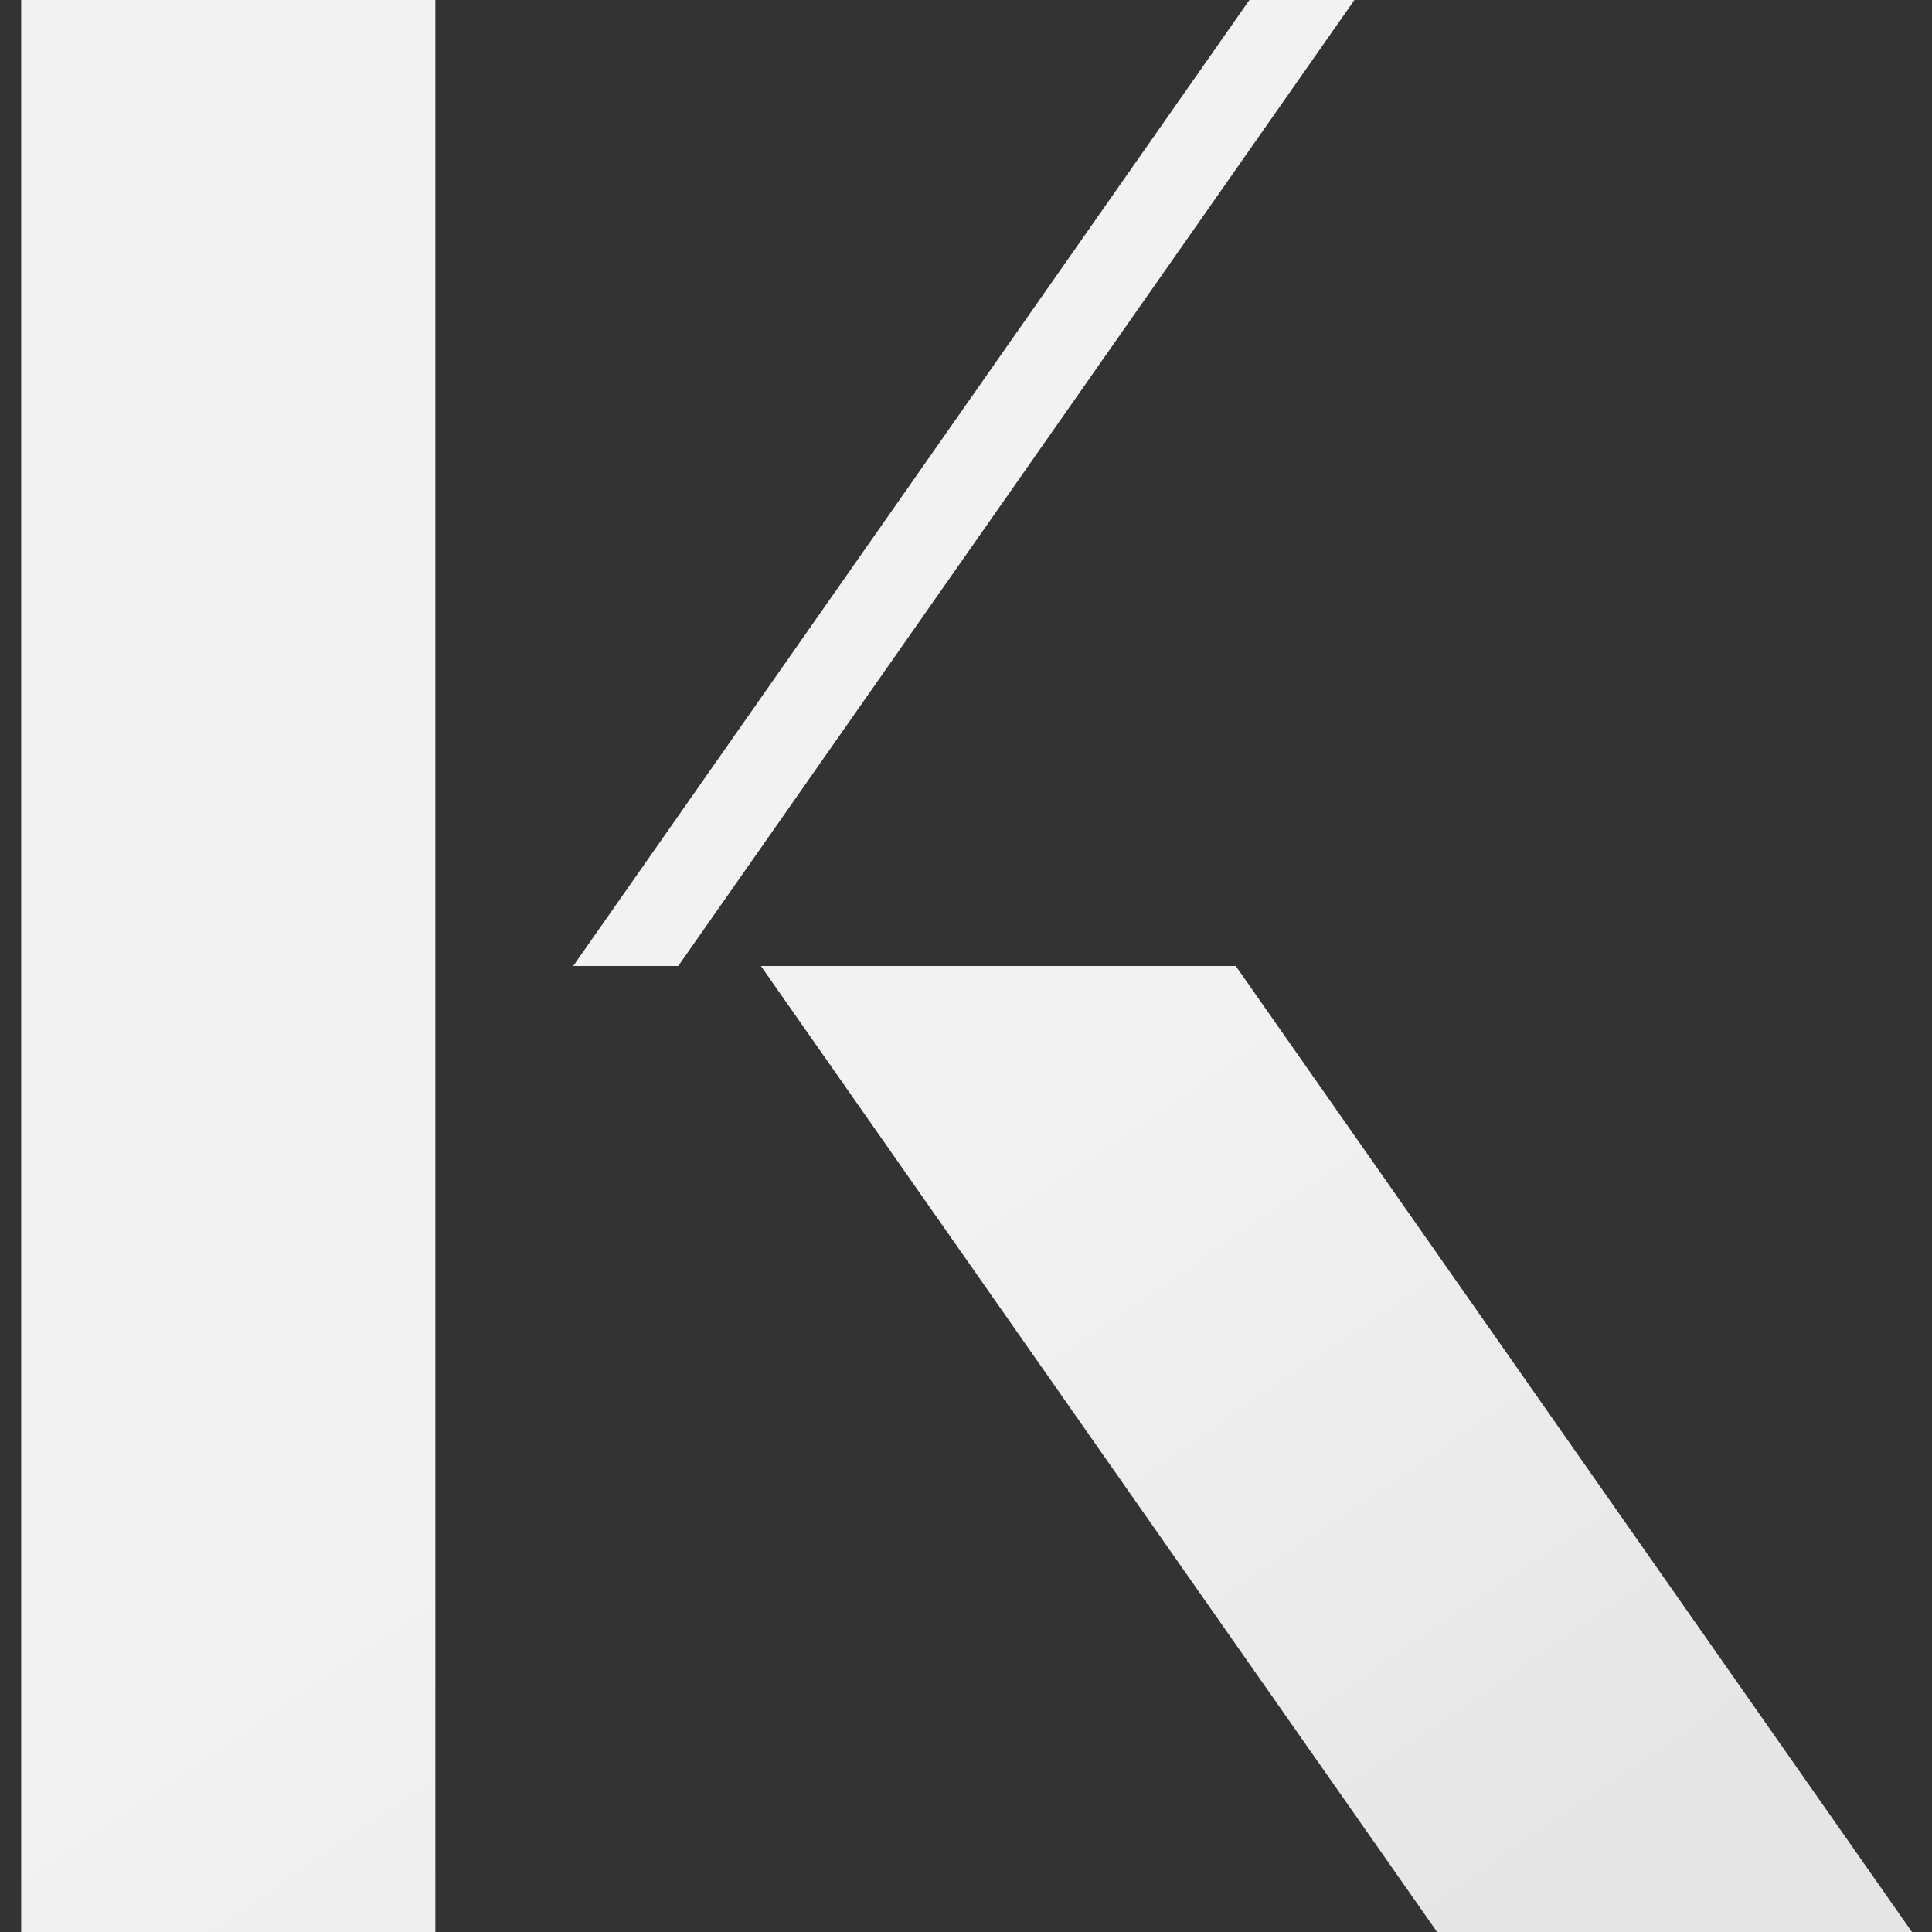
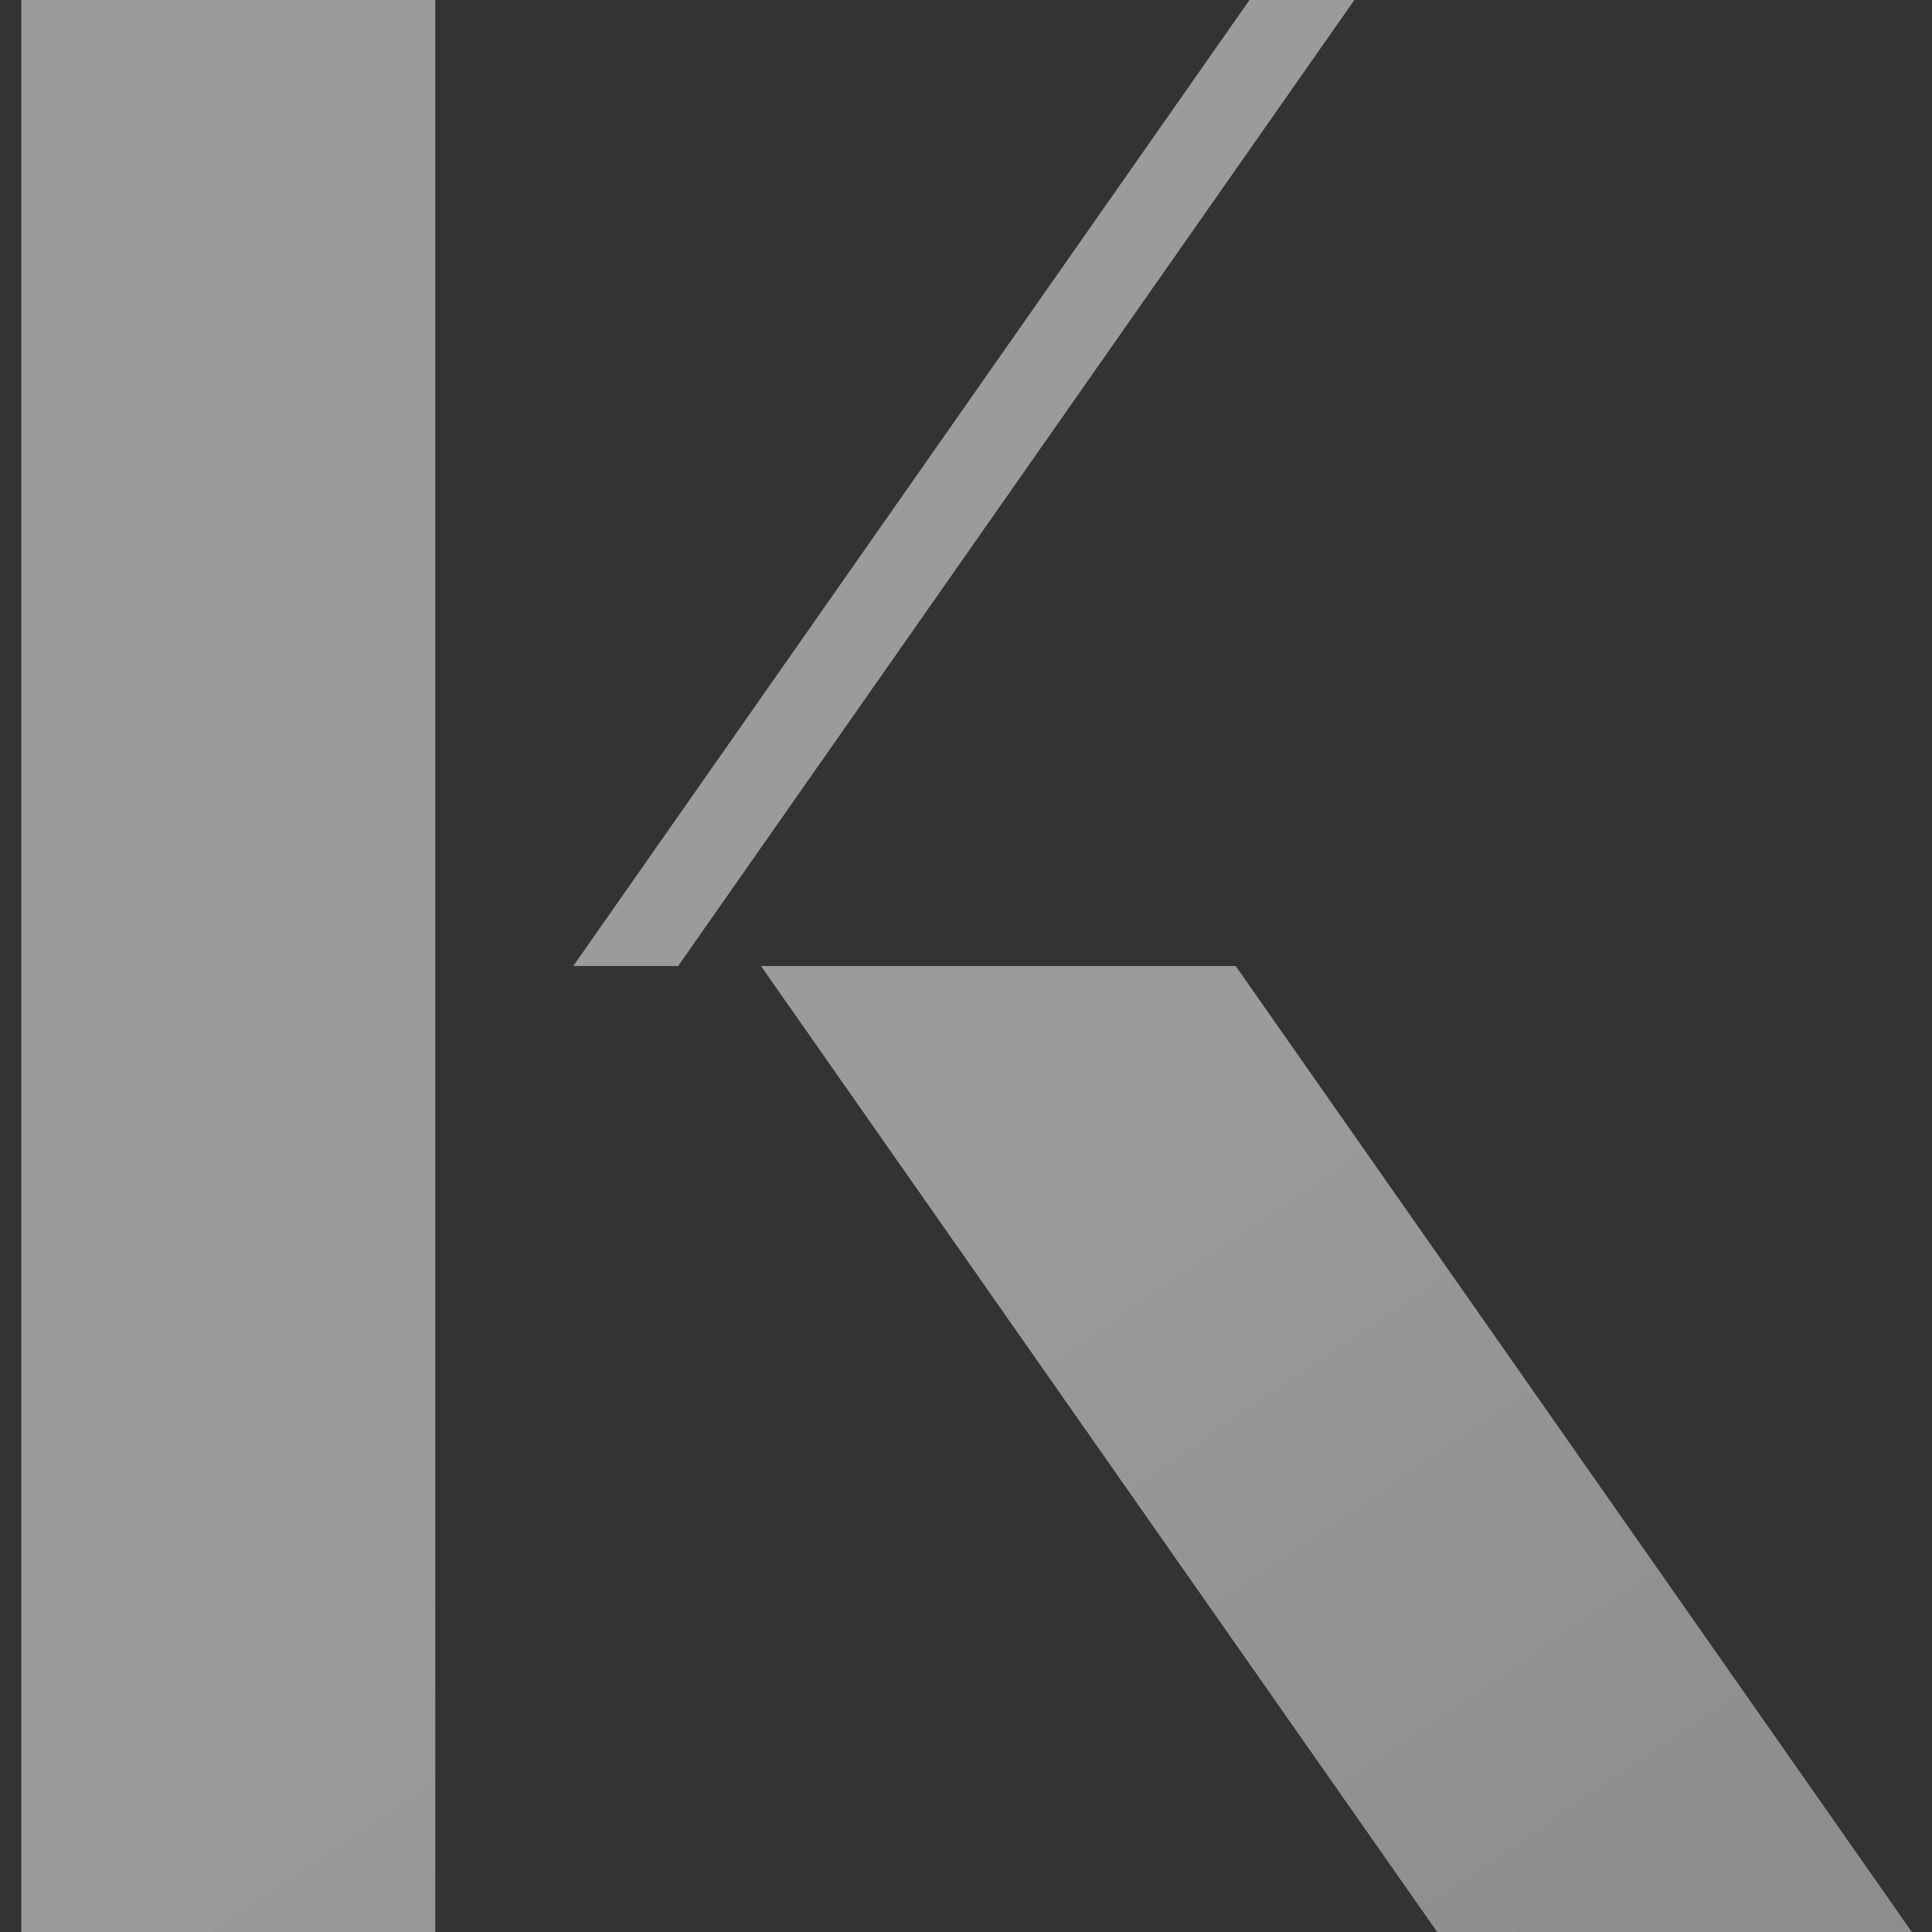
<svg xmlns="http://www.w3.org/2000/svg" width="56" height="56" viewBox="0 0 56 56" fill="none">
  <rect x="0" y="0" width="56" height="56" fill="#333333" stroke="none" />
-   <path d="M0.617 56V-3.8147e-06H12.617V56H0.617ZM41.657 56L22.057 28H35.817L55.417 56H41.657ZM36.217 -3.8147e-06H39.257L19.657 28H16.617L36.217 -3.8147e-06Z" fill="#E5E5E5" />
  <path d="M0.617 56V-3.8147e-06H12.617V56H0.617ZM41.657 56L22.057 28H35.817L55.417 56H41.657ZM36.217 -3.8147e-06H39.257L19.657 28H16.617L36.217 -3.8147e-06Z" fill="url(#paint0_linear_1951_39)" fill-opacity="0.51" />
  <defs>
    <linearGradient id="paint0_linear_1951_39" x1="6" y1="6" x2="42.029" y2="59.124" gradientUnits="userSpaceOnUse">
      <stop offset="0.019" stop-color="white" />
      <stop offset="0.561" stop-color="white" />
      <stop offset="1" stop-color="#E5E5E5" />
    </linearGradient>
  </defs>
</svg>